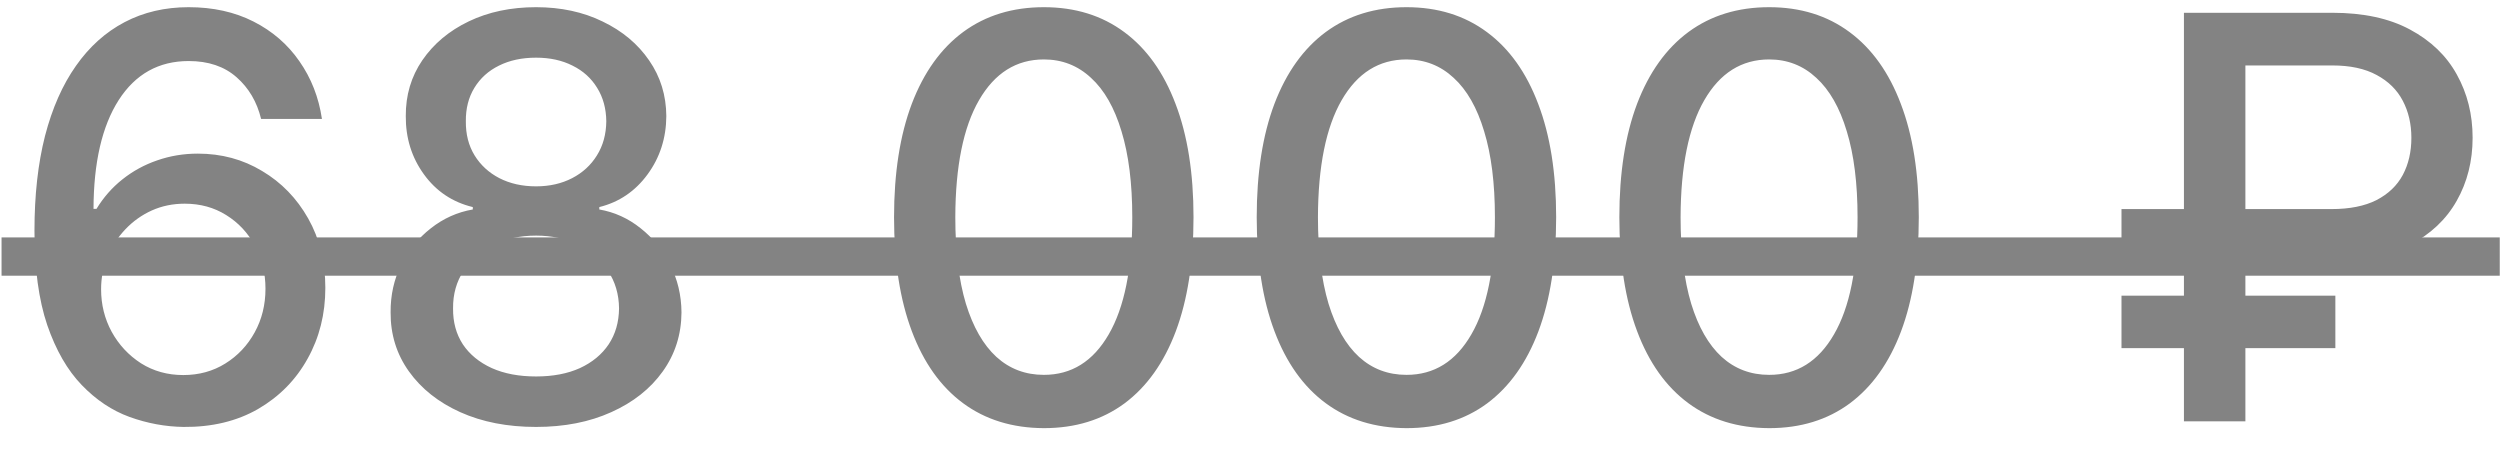
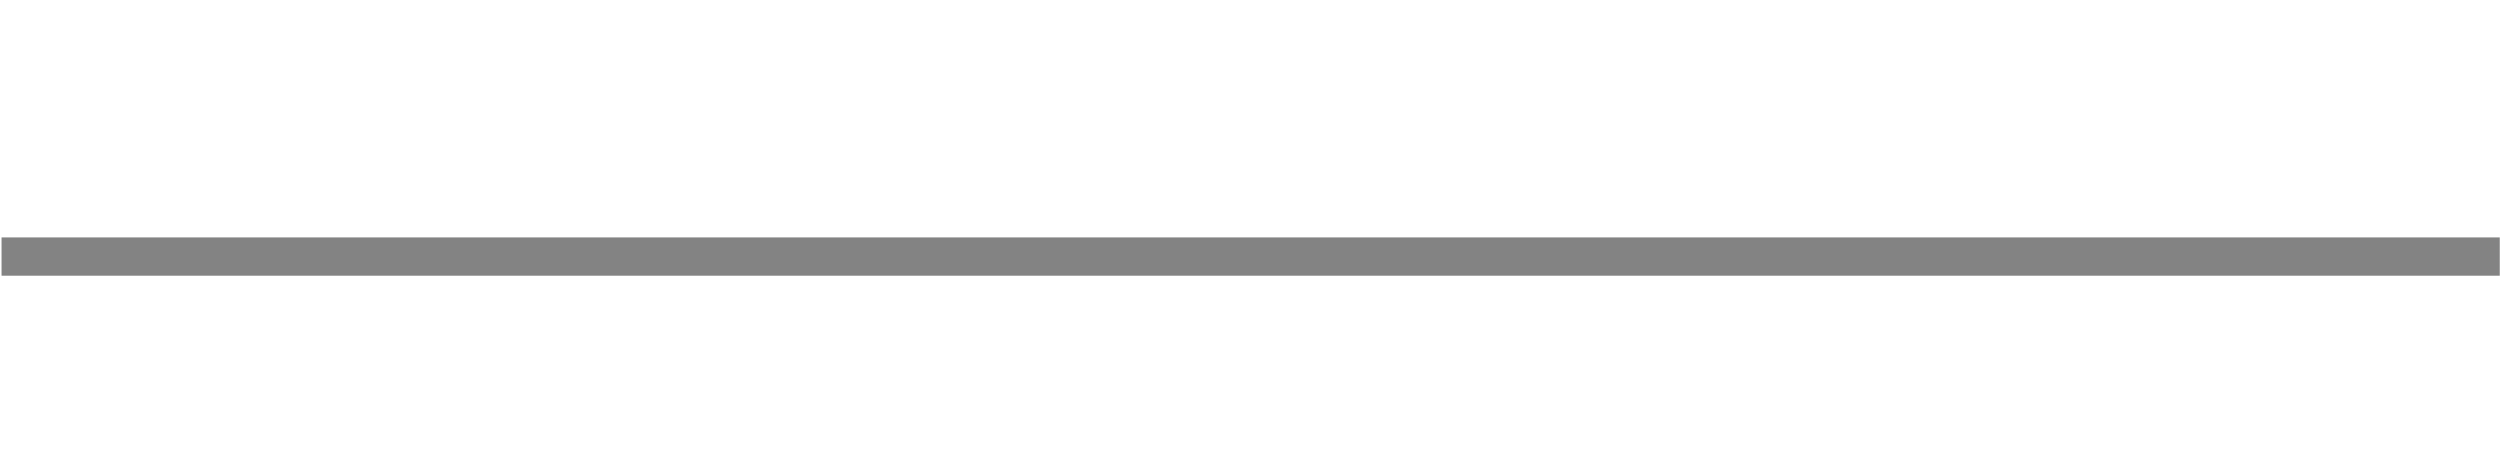
<svg xmlns="http://www.w3.org/2000/svg" width="89" height="16" viewBox="0 0 89 16" fill="none">
-   <path d="M6.532 15.199C5.883 15.189 5.244 15.071 4.614 14.844C3.989 14.617 3.421 14.238 2.91 13.707C2.398 13.177 1.989 12.464 1.681 11.57C1.378 10.675 1.227 9.557 1.227 8.217C1.227 6.948 1.352 5.822 1.603 4.837C1.859 3.852 2.226 3.021 2.704 2.344C3.182 1.662 3.76 1.143 4.437 0.788C5.114 0.433 5.874 0.256 6.717 0.256C7.583 0.256 8.353 0.426 9.025 0.767C9.697 1.108 10.242 1.579 10.658 2.18C11.08 2.782 11.347 3.466 11.461 4.233H9.295C9.148 3.627 8.857 3.132 8.421 2.749C7.986 2.365 7.417 2.173 6.717 2.173C5.651 2.173 4.82 2.637 4.224 3.565C3.632 4.493 3.334 5.784 3.329 7.436H3.435C3.686 7.024 3.994 6.674 4.359 6.385C4.728 6.091 5.14 5.866 5.594 5.71C6.054 5.549 6.537 5.469 7.043 5.469C7.886 5.469 8.648 5.675 9.33 6.087C10.017 6.494 10.564 7.057 10.971 7.777C11.378 8.497 11.582 9.321 11.582 10.249C11.582 11.177 11.371 12.017 10.95 12.77C10.533 13.523 9.946 14.119 9.188 14.56C8.431 14.995 7.545 15.208 6.532 15.199ZM6.525 13.352C7.084 13.352 7.583 13.215 8.023 12.94C8.464 12.666 8.812 12.296 9.067 11.832C9.323 11.368 9.451 10.85 9.451 10.277C9.451 9.718 9.326 9.209 9.075 8.75C8.828 8.291 8.487 7.926 8.052 7.656C7.621 7.386 7.129 7.251 6.575 7.251C6.153 7.251 5.763 7.332 5.403 7.493C5.048 7.654 4.735 7.876 4.465 8.161C4.195 8.445 3.982 8.771 3.826 9.141C3.674 9.505 3.599 9.891 3.599 10.298C3.599 10.843 3.724 11.347 3.975 11.811C4.231 12.275 4.579 12.649 5.019 12.933C5.464 13.213 5.966 13.352 6.525 13.352ZM19.084 15.199C18.066 15.199 17.166 15.024 16.385 14.673C15.608 14.323 15 13.84 14.559 13.224C14.119 12.609 13.901 11.908 13.906 11.122C13.901 10.507 14.027 9.941 14.282 9.425C14.543 8.904 14.896 8.471 15.341 8.125C15.786 7.775 16.283 7.552 16.832 7.457V7.372C16.108 7.197 15.528 6.809 15.092 6.207C14.656 5.606 14.441 4.915 14.446 4.134C14.441 3.39 14.637 2.727 15.035 2.145C15.438 1.558 15.989 1.096 16.69 0.76C17.391 0.424 18.189 0.256 19.084 0.256C19.969 0.256 20.76 0.426 21.456 0.767C22.156 1.103 22.708 1.565 23.11 2.152C23.513 2.734 23.716 3.395 23.721 4.134C23.716 4.915 23.494 5.606 23.054 6.207C22.613 6.809 22.04 7.197 21.335 7.372V7.457C21.879 7.552 22.369 7.775 22.805 8.125C23.245 8.471 23.596 8.904 23.856 9.425C24.121 9.941 24.256 10.507 24.261 11.122C24.256 11.908 24.034 12.609 23.593 13.224C23.153 13.84 22.542 14.323 21.761 14.673C20.985 15.024 20.092 15.199 19.084 15.199ZM19.084 13.402C19.685 13.402 20.206 13.303 20.646 13.104C21.086 12.9 21.427 12.618 21.669 12.258C21.91 11.894 22.033 11.468 22.038 10.98C22.033 10.473 21.901 10.026 21.64 9.638C21.385 9.25 21.037 8.944 20.596 8.722C20.156 8.499 19.652 8.388 19.084 8.388C18.511 8.388 18.002 8.499 17.556 8.722C17.111 8.944 16.761 9.25 16.505 9.638C16.25 10.026 16.124 10.473 16.129 10.98C16.124 11.468 16.24 11.894 16.477 12.258C16.718 12.618 17.062 12.9 17.507 13.104C17.952 13.303 18.477 13.402 19.084 13.402ZM19.084 6.634C19.566 6.634 19.995 6.536 20.369 6.342C20.743 6.148 21.037 5.878 21.25 5.533C21.467 5.187 21.579 4.782 21.584 4.318C21.579 3.864 21.47 3.466 21.257 3.125C21.048 2.784 20.757 2.521 20.383 2.337C20.009 2.147 19.576 2.053 19.084 2.053C18.582 2.053 18.141 2.147 17.762 2.337C17.388 2.521 17.097 2.784 16.889 3.125C16.68 3.466 16.579 3.864 16.584 4.318C16.579 4.782 16.683 5.187 16.896 5.533C17.109 5.878 17.403 6.148 17.777 6.342C18.155 6.536 18.591 6.634 19.084 6.634ZM37.162 15.242C36.04 15.237 35.081 14.941 34.286 14.354C33.49 13.767 32.882 12.912 32.461 11.79C32.039 10.668 31.828 9.316 31.828 7.734C31.828 6.158 32.039 4.811 32.461 3.693C32.887 2.576 33.498 1.723 34.293 1.136C35.093 0.549 36.05 0.256 37.162 0.256C38.275 0.256 39.229 0.552 40.025 1.143C40.82 1.731 41.428 2.583 41.85 3.7C42.276 4.813 42.489 6.158 42.489 7.734C42.489 9.321 42.278 10.675 41.857 11.797C41.435 12.914 40.827 13.769 40.032 14.361C39.236 14.948 38.28 15.242 37.162 15.242ZM37.162 13.345C38.147 13.345 38.916 12.865 39.471 11.903C40.029 10.942 40.309 9.553 40.309 7.734C40.309 6.527 40.181 5.507 39.925 4.673C39.674 3.835 39.312 3.201 38.838 2.77C38.37 2.334 37.811 2.116 37.162 2.116C36.182 2.116 35.413 2.599 34.854 3.565C34.295 4.531 34.014 5.921 34.009 7.734C34.009 8.947 34.134 9.972 34.385 10.81C34.641 11.643 35.003 12.275 35.472 12.706C35.941 13.132 36.504 13.345 37.162 13.345ZM50.072 15.242C48.95 15.237 47.992 14.941 47.196 14.354C46.401 13.767 45.792 12.912 45.371 11.79C44.949 10.668 44.739 9.316 44.739 7.734C44.739 6.158 44.949 4.811 45.371 3.693C45.797 2.576 46.408 1.723 47.203 1.136C48.003 0.549 48.96 0.256 50.072 0.256C51.185 0.256 52.139 0.552 52.935 1.143C53.73 1.731 54.339 2.583 54.76 3.7C55.186 4.813 55.399 6.158 55.399 7.734C55.399 9.321 55.188 10.675 54.767 11.797C54.346 12.914 53.737 13.769 52.942 14.361C52.146 14.948 51.19 15.242 50.072 15.242ZM50.072 13.345C51.057 13.345 51.827 12.865 52.381 11.903C52.939 10.942 53.219 9.553 53.219 7.734C53.219 6.527 53.091 5.507 52.835 4.673C52.584 3.835 52.222 3.201 51.749 2.77C51.28 2.334 50.721 2.116 50.072 2.116C49.092 2.116 48.323 2.599 47.764 3.565C47.206 4.531 46.924 5.921 46.919 7.734C46.919 8.947 47.044 9.972 47.295 10.81C47.551 11.643 47.913 12.275 48.382 12.706C48.851 13.132 49.414 13.345 50.072 13.345ZM62.983 15.242C61.86 15.237 60.902 14.941 60.106 14.354C59.311 13.767 58.702 12.912 58.281 11.79C57.859 10.668 57.649 9.316 57.649 7.734C57.649 6.158 57.859 4.811 58.281 3.693C58.707 2.576 59.318 1.723 60.113 1.136C60.913 0.549 61.87 0.256 62.983 0.256C64.095 0.256 65.049 0.552 65.845 1.143C66.64 1.731 67.249 2.583 67.67 3.7C68.096 4.813 68.309 6.158 68.309 7.734C68.309 9.321 68.099 10.675 67.677 11.797C67.256 12.914 66.647 13.769 65.852 14.361C65.056 14.948 64.1 15.242 62.983 15.242ZM62.983 13.345C63.967 13.345 64.737 12.865 65.291 11.903C65.85 10.942 66.129 9.553 66.129 7.734C66.129 6.527 66.001 5.507 65.745 4.673C65.494 3.835 65.132 3.201 64.659 2.77C64.19 2.334 63.631 2.116 62.983 2.116C62.002 2.116 61.233 2.599 60.674 3.565C60.116 4.531 59.834 5.921 59.829 7.734C59.829 8.947 59.955 9.972 60.206 10.81C60.461 11.643 60.824 12.275 61.292 12.706C61.761 13.132 62.325 13.345 62.983 13.345ZM83.032 9.304H75.525V7.443H83.004C83.648 7.443 84.18 7.337 84.602 7.124C85.023 6.906 85.336 6.607 85.539 6.229C85.743 5.845 85.845 5.405 85.845 4.908C85.845 4.415 85.743 3.975 85.539 3.587C85.336 3.198 85.026 2.893 84.609 2.67C84.192 2.443 83.667 2.33 83.032 2.33H79.936V15H77.748V0.455H83.032C84.135 0.455 85.056 0.653 85.795 1.051C86.538 1.449 87.095 1.984 87.464 2.656C87.838 3.329 88.025 4.077 88.025 4.901C88.025 5.734 87.836 6.484 87.457 7.152C87.083 7.815 86.524 8.34 85.781 8.729C85.042 9.112 84.126 9.304 83.032 9.304ZM83.139 10.526V12.393H75.525V10.526H83.139Z" fill="#838383" />
  <path d="M0.055 8.452H88.991V9.815H0.055V8.452Z" fill="#838383" />
</svg>